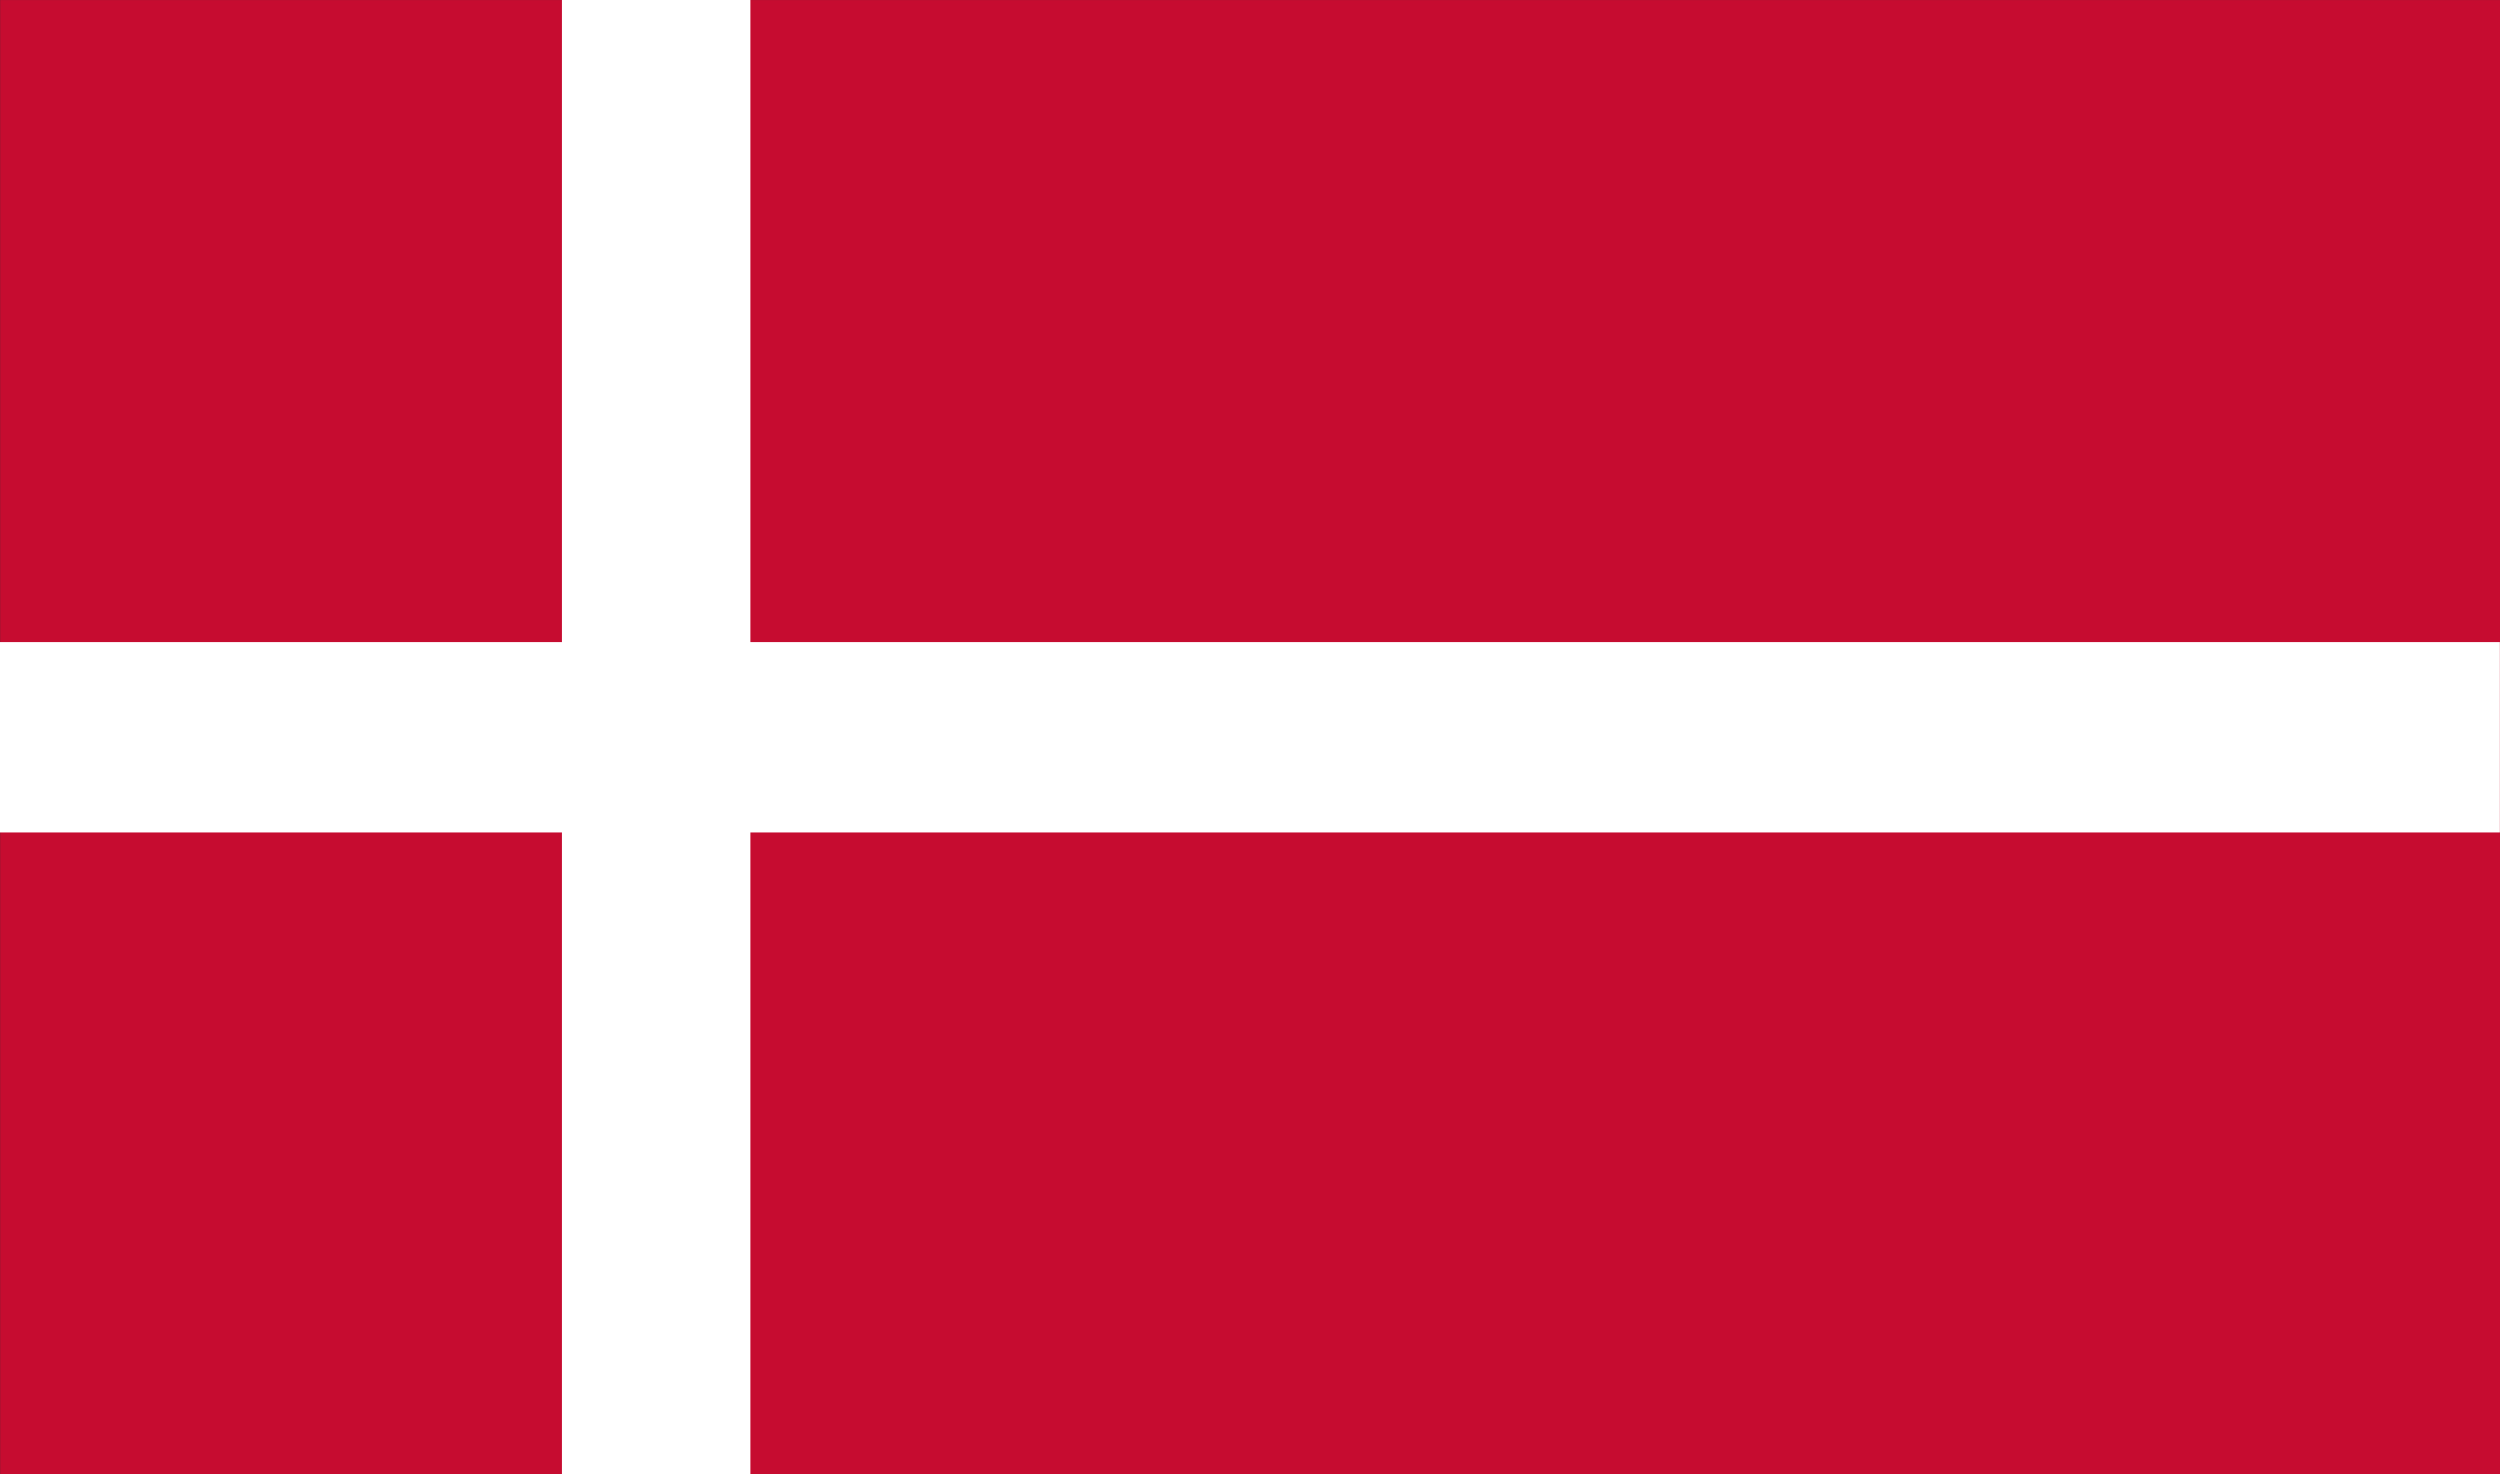
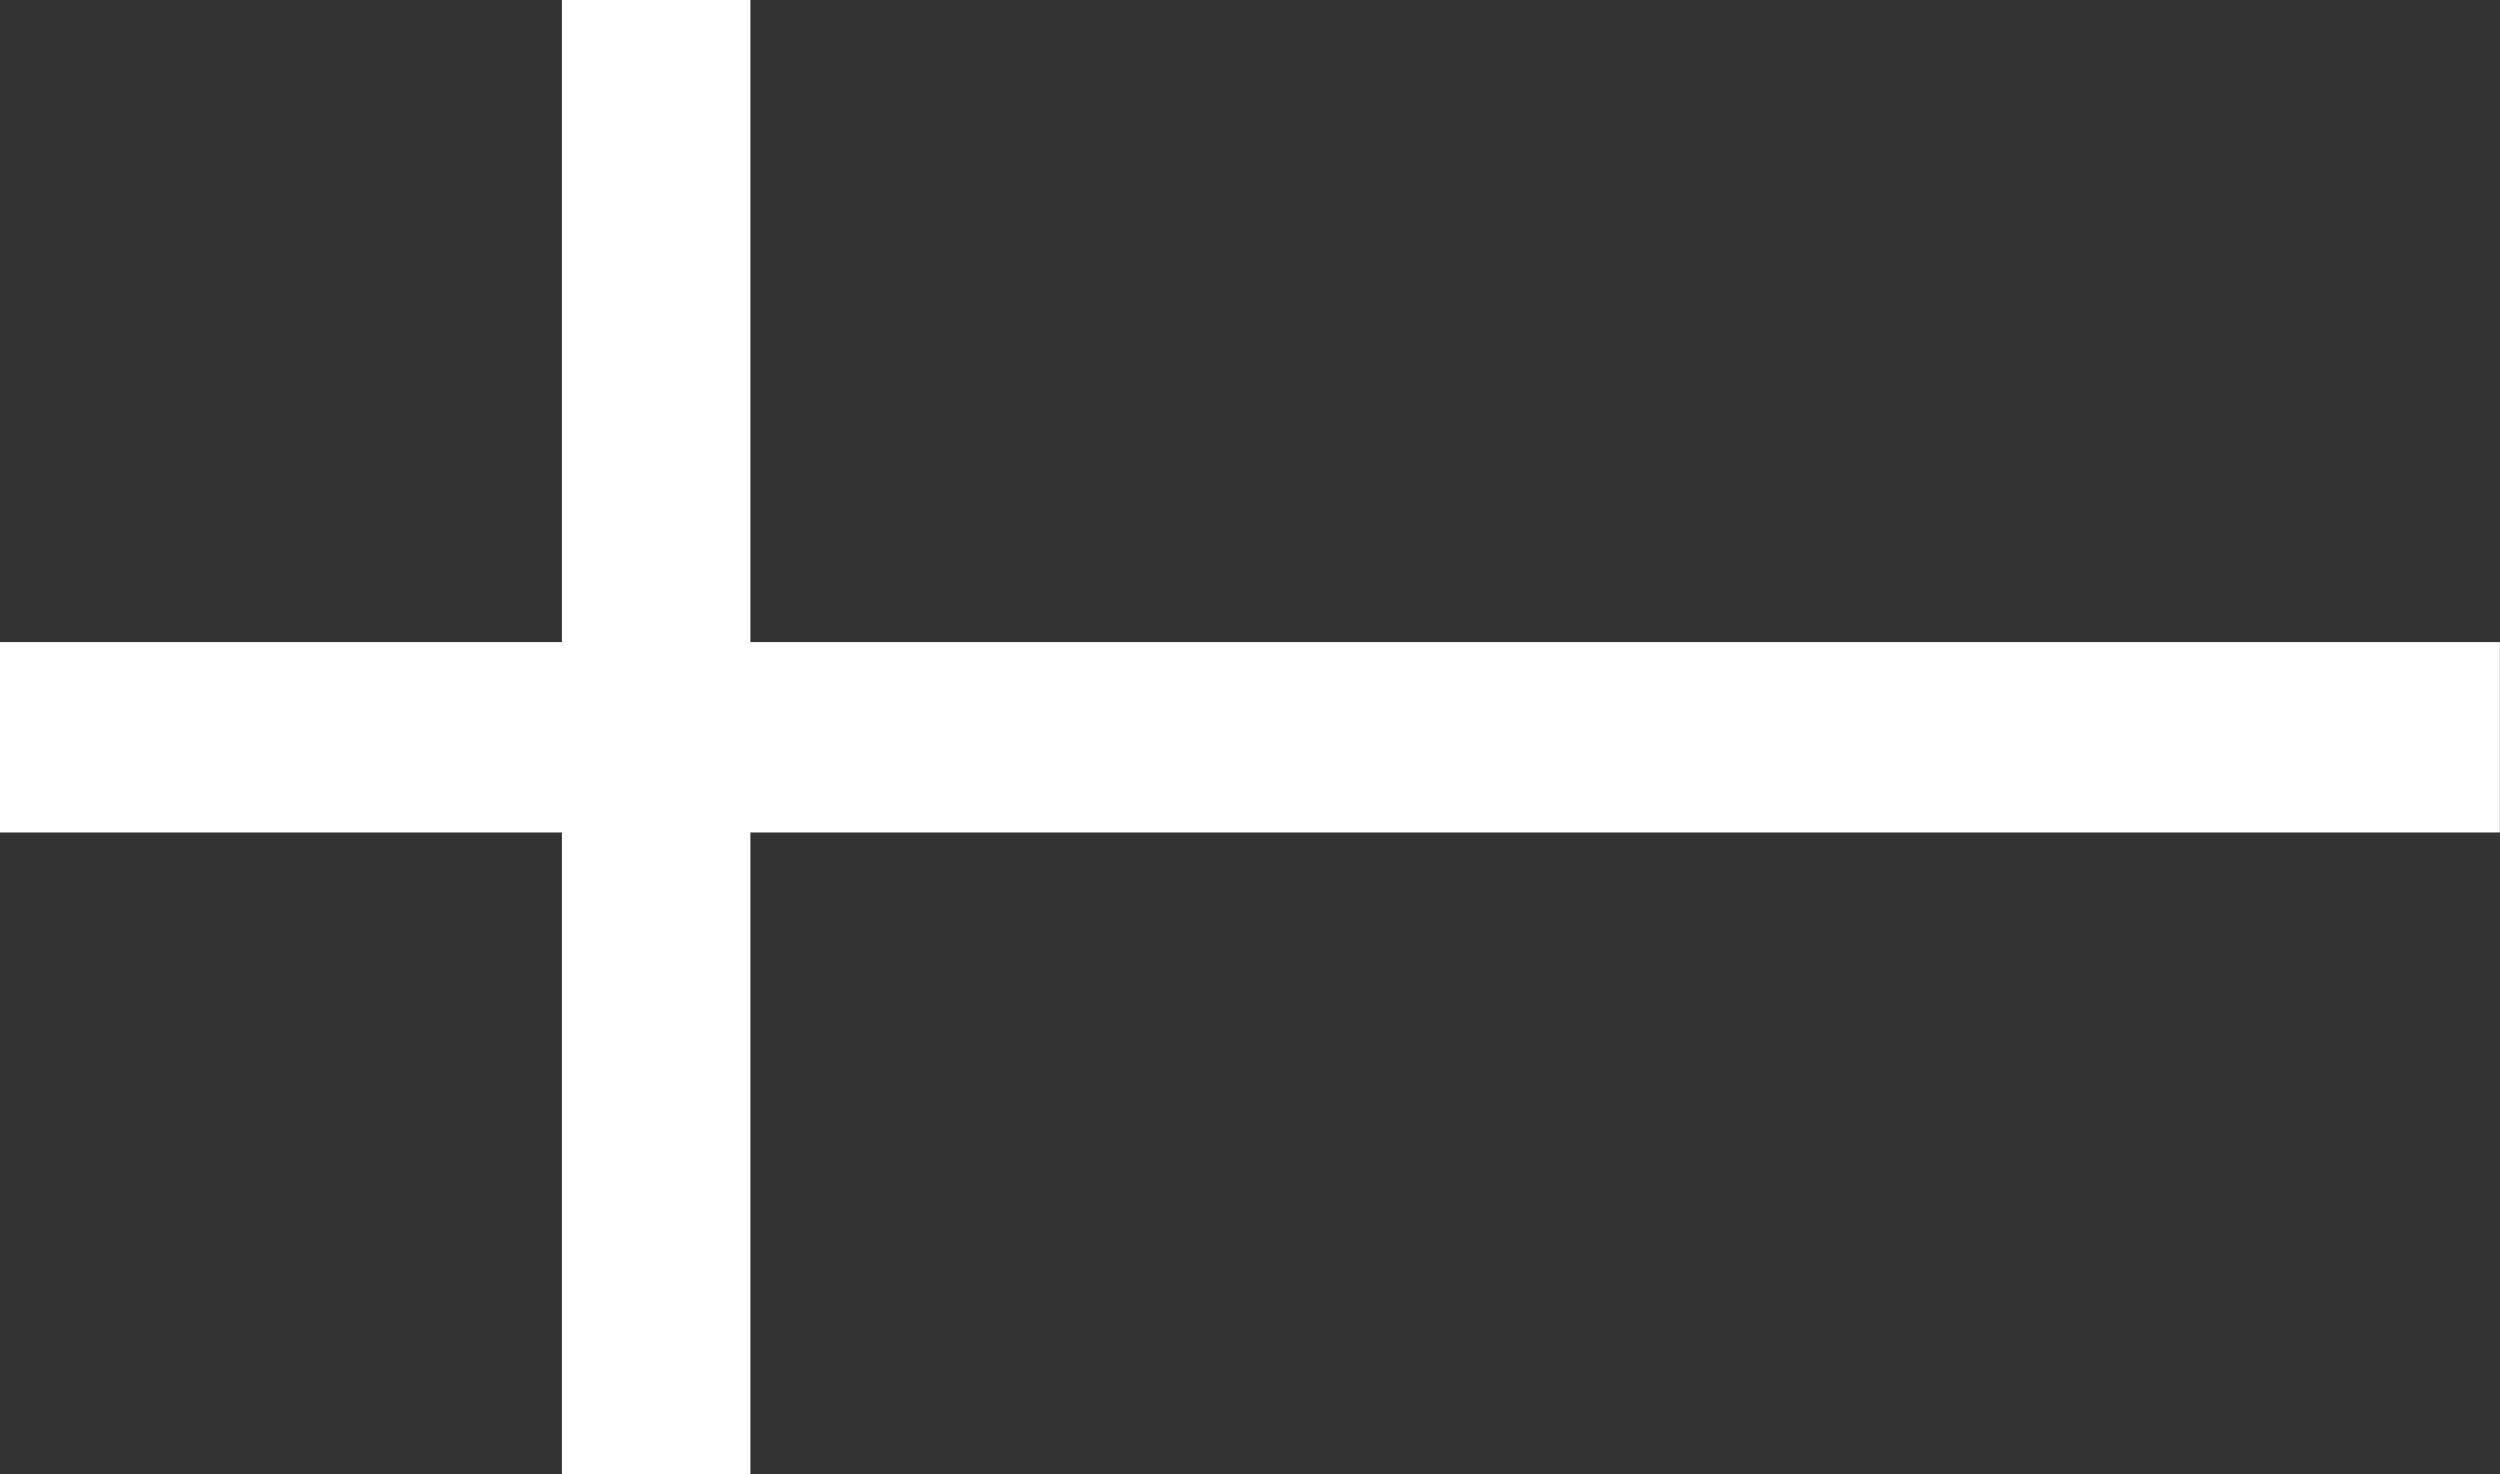
<svg xmlns="http://www.w3.org/2000/svg" version="1.1" id="Flag" x="0px" y="0px" viewBox="0 0 1950 1150" style="enable-background:new 0 0 1950 1150;" xml:space="preserve">
  <rect x="0" y="0" width="1950" height="1150" fill="#333333" stroke="none" />
  <g>
    <g>
-       <rect x="0.102" y="0.033" style="fill:#C60C30;" width="1950.001" height="1149.959" />
-     </g>
+       </g>
    <polygon style="fill:#FFFFFF;" points="814.088,500.836 585.307,500.836 585.307,470.891 585.308,-0.033 438.307,-0.033    438.307,470.891 438.307,500.836 0,500.836 0,649.315 438.307,649.315 438.307,681.618 438.307,1150.008 585.307,1150.008    585.307,681.618 585.307,649.315 814.088,649.315 1949.897,649.315 1949.897,500.836  " />
  </g>
</svg>